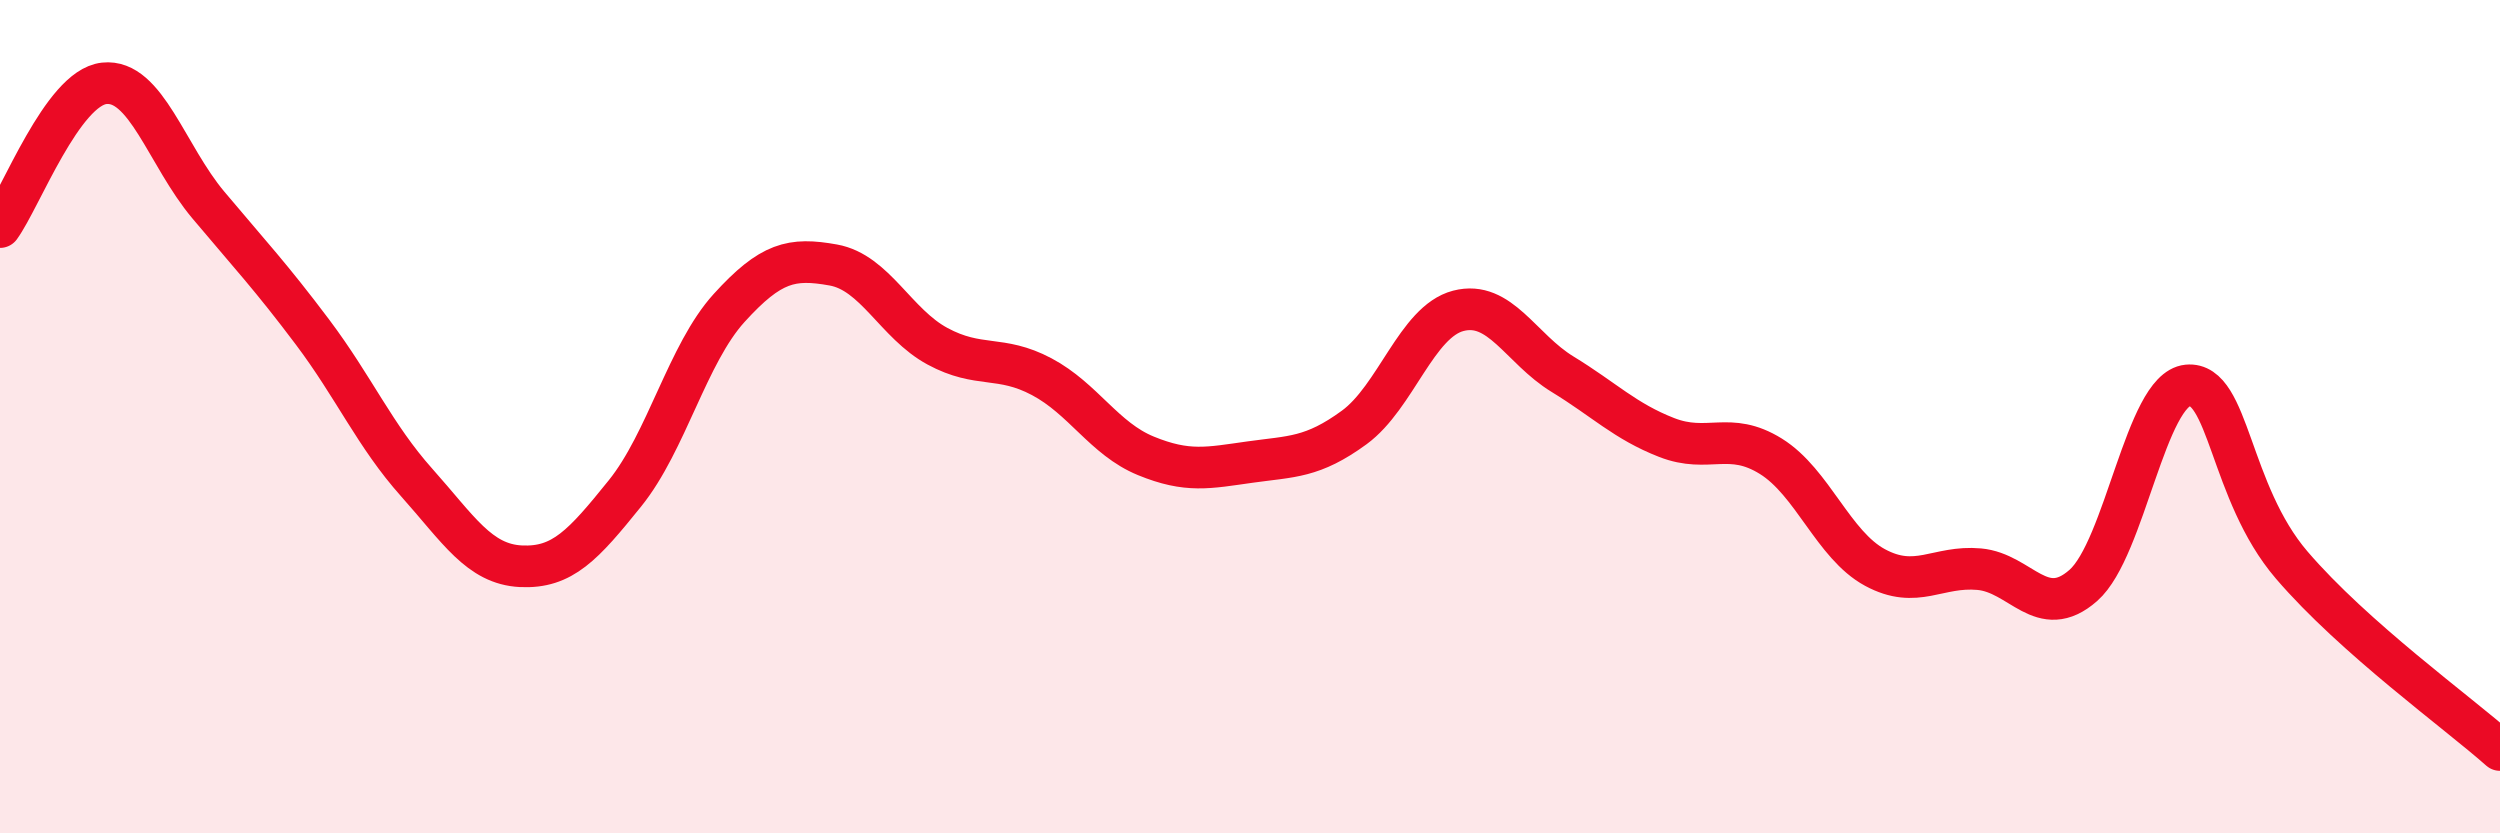
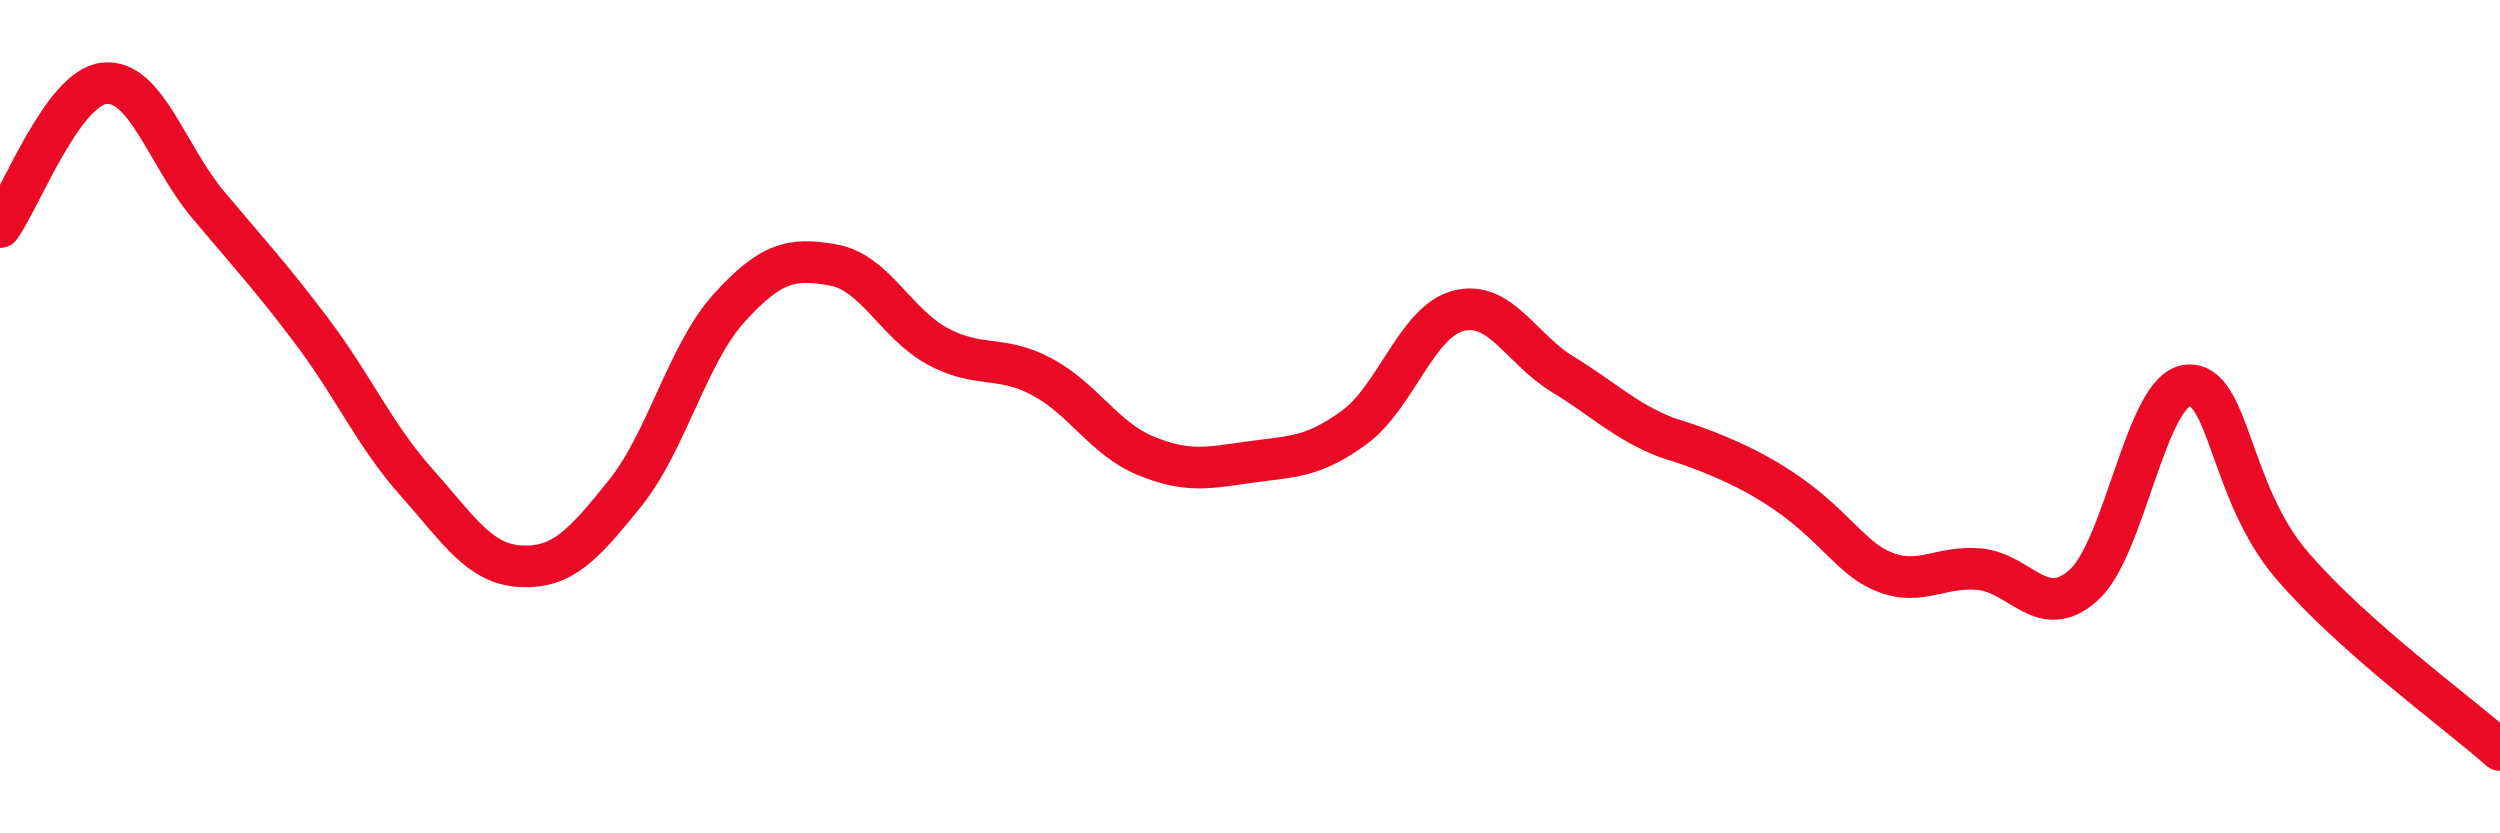
<svg xmlns="http://www.w3.org/2000/svg" width="60" height="20" viewBox="0 0 60 20">
-   <path d="M 0,5.45 C 0.5,4.76 1.5,2.11 2.5,2 C 3.5,1.89 4,3.73 5,4.92 C 6,6.11 6.5,6.64 7.5,7.97 C 8.5,9.3 9,10.46 10,11.58 C 11,12.7 11.5,13.54 12.5,13.59 C 13.5,13.64 14,13.08 15,11.84 C 16,10.6 16.5,8.49 17.5,7.39 C 18.5,6.29 19,6.18 20,6.36 C 21,6.54 21.5,7.77 22.5,8.31 C 23.5,8.85 24,8.51 25,9.04 C 26,9.57 26.5,10.53 27.5,10.94 C 28.5,11.35 29,11.23 30,11.09 C 31,10.95 31.5,10.99 32.5,10.26 C 33.5,9.53 34,7.72 35,7.46 C 36,7.2 36.5,8.37 37.5,8.98 C 38.5,9.59 39,10.11 40,10.5 C 41,10.89 41.5,10.33 42.5,10.95 C 43.5,11.57 44,13.08 45,13.62 C 46,14.16 46.5,13.57 47.5,13.66 C 48.5,13.75 49,14.93 50,14.05 C 51,13.17 51.5,9.35 52.5,9.25 C 53.5,9.15 53.5,11.81 55,13.56 C 56.5,15.31 59,17.11 60,18L60 20L0 20Z" fill="#EB0A25" opacity="0.1" stroke-linecap="round" stroke-linejoin="round" />
-   <path d="M 0,5.45 C 0.5,4.76 1.5,2.11 2.5,2 C 3.5,1.89 4,3.73 5,4.92 C 6,6.11 6.5,6.64 7.5,7.97 C 8.5,9.3 9,10.46 10,11.58 C 11,12.7 11.5,13.54 12.5,13.59 C 13.5,13.64 14,13.08 15,11.84 C 16,10.6 16.5,8.49 17.5,7.39 C 18.5,6.29 19,6.18 20,6.36 C 21,6.54 21.5,7.77 22.5,8.31 C 23.5,8.85 24,8.51 25,9.04 C 26,9.57 26.5,10.53 27.5,10.94 C 28.5,11.35 29,11.23 30,11.09 C 31,10.95 31.5,10.99 32.5,10.26 C 33.5,9.53 34,7.72 35,7.46 C 36,7.2 36.5,8.37 37.5,8.98 C 38.5,9.59 39,10.11 40,10.5 C 41,10.89 41.5,10.33 42.5,10.95 C 43.5,11.57 44,13.08 45,13.62 C 46,14.16 46.5,13.57 47.5,13.66 C 48.5,13.75 49,14.93 50,14.05 C 51,13.17 51.5,9.35 52.5,9.25 C 53.5,9.15 53.5,11.81 55,13.56 C 56.5,15.31 59,17.11 60,18" stroke="#EB0A25" stroke-width="1" fill="none" stroke-linecap="round" stroke-linejoin="round" />
+   <path d="M 0,5.45 C 0.5,4.76 1.5,2.11 2.5,2 C 3.5,1.89 4,3.73 5,4.92 C 6,6.11 6.5,6.64 7.5,7.97 C 8.5,9.3 9,10.46 10,11.58 C 11,12.7 11.5,13.54 12.5,13.59 C 13.5,13.64 14,13.08 15,11.84 C 16,10.6 16.5,8.49 17.5,7.39 C 18.5,6.29 19,6.18 20,6.36 C 21,6.54 21.5,7.77 22.5,8.31 C 23.5,8.85 24,8.51 25,9.04 C 26,9.57 26.5,10.53 27.5,10.94 C 28.5,11.35 29,11.23 30,11.09 C 31,10.95 31.5,10.99 32.5,10.26 C 33.5,9.53 34,7.72 35,7.46 C 36,7.2 36.5,8.37 37.5,8.98 C 38.5,9.59 39,10.11 40,10.5 C 43.5,11.57 44,13.08 45,13.62 C 46,14.16 46.5,13.57 47.5,13.66 C 48.5,13.75 49,14.93 50,14.05 C 51,13.17 51.5,9.35 52.5,9.25 C 53.5,9.15 53.5,11.81 55,13.56 C 56.5,15.31 59,17.11 60,18" stroke="#EB0A25" stroke-width="1" fill="none" stroke-linecap="round" stroke-linejoin="round" />
</svg>